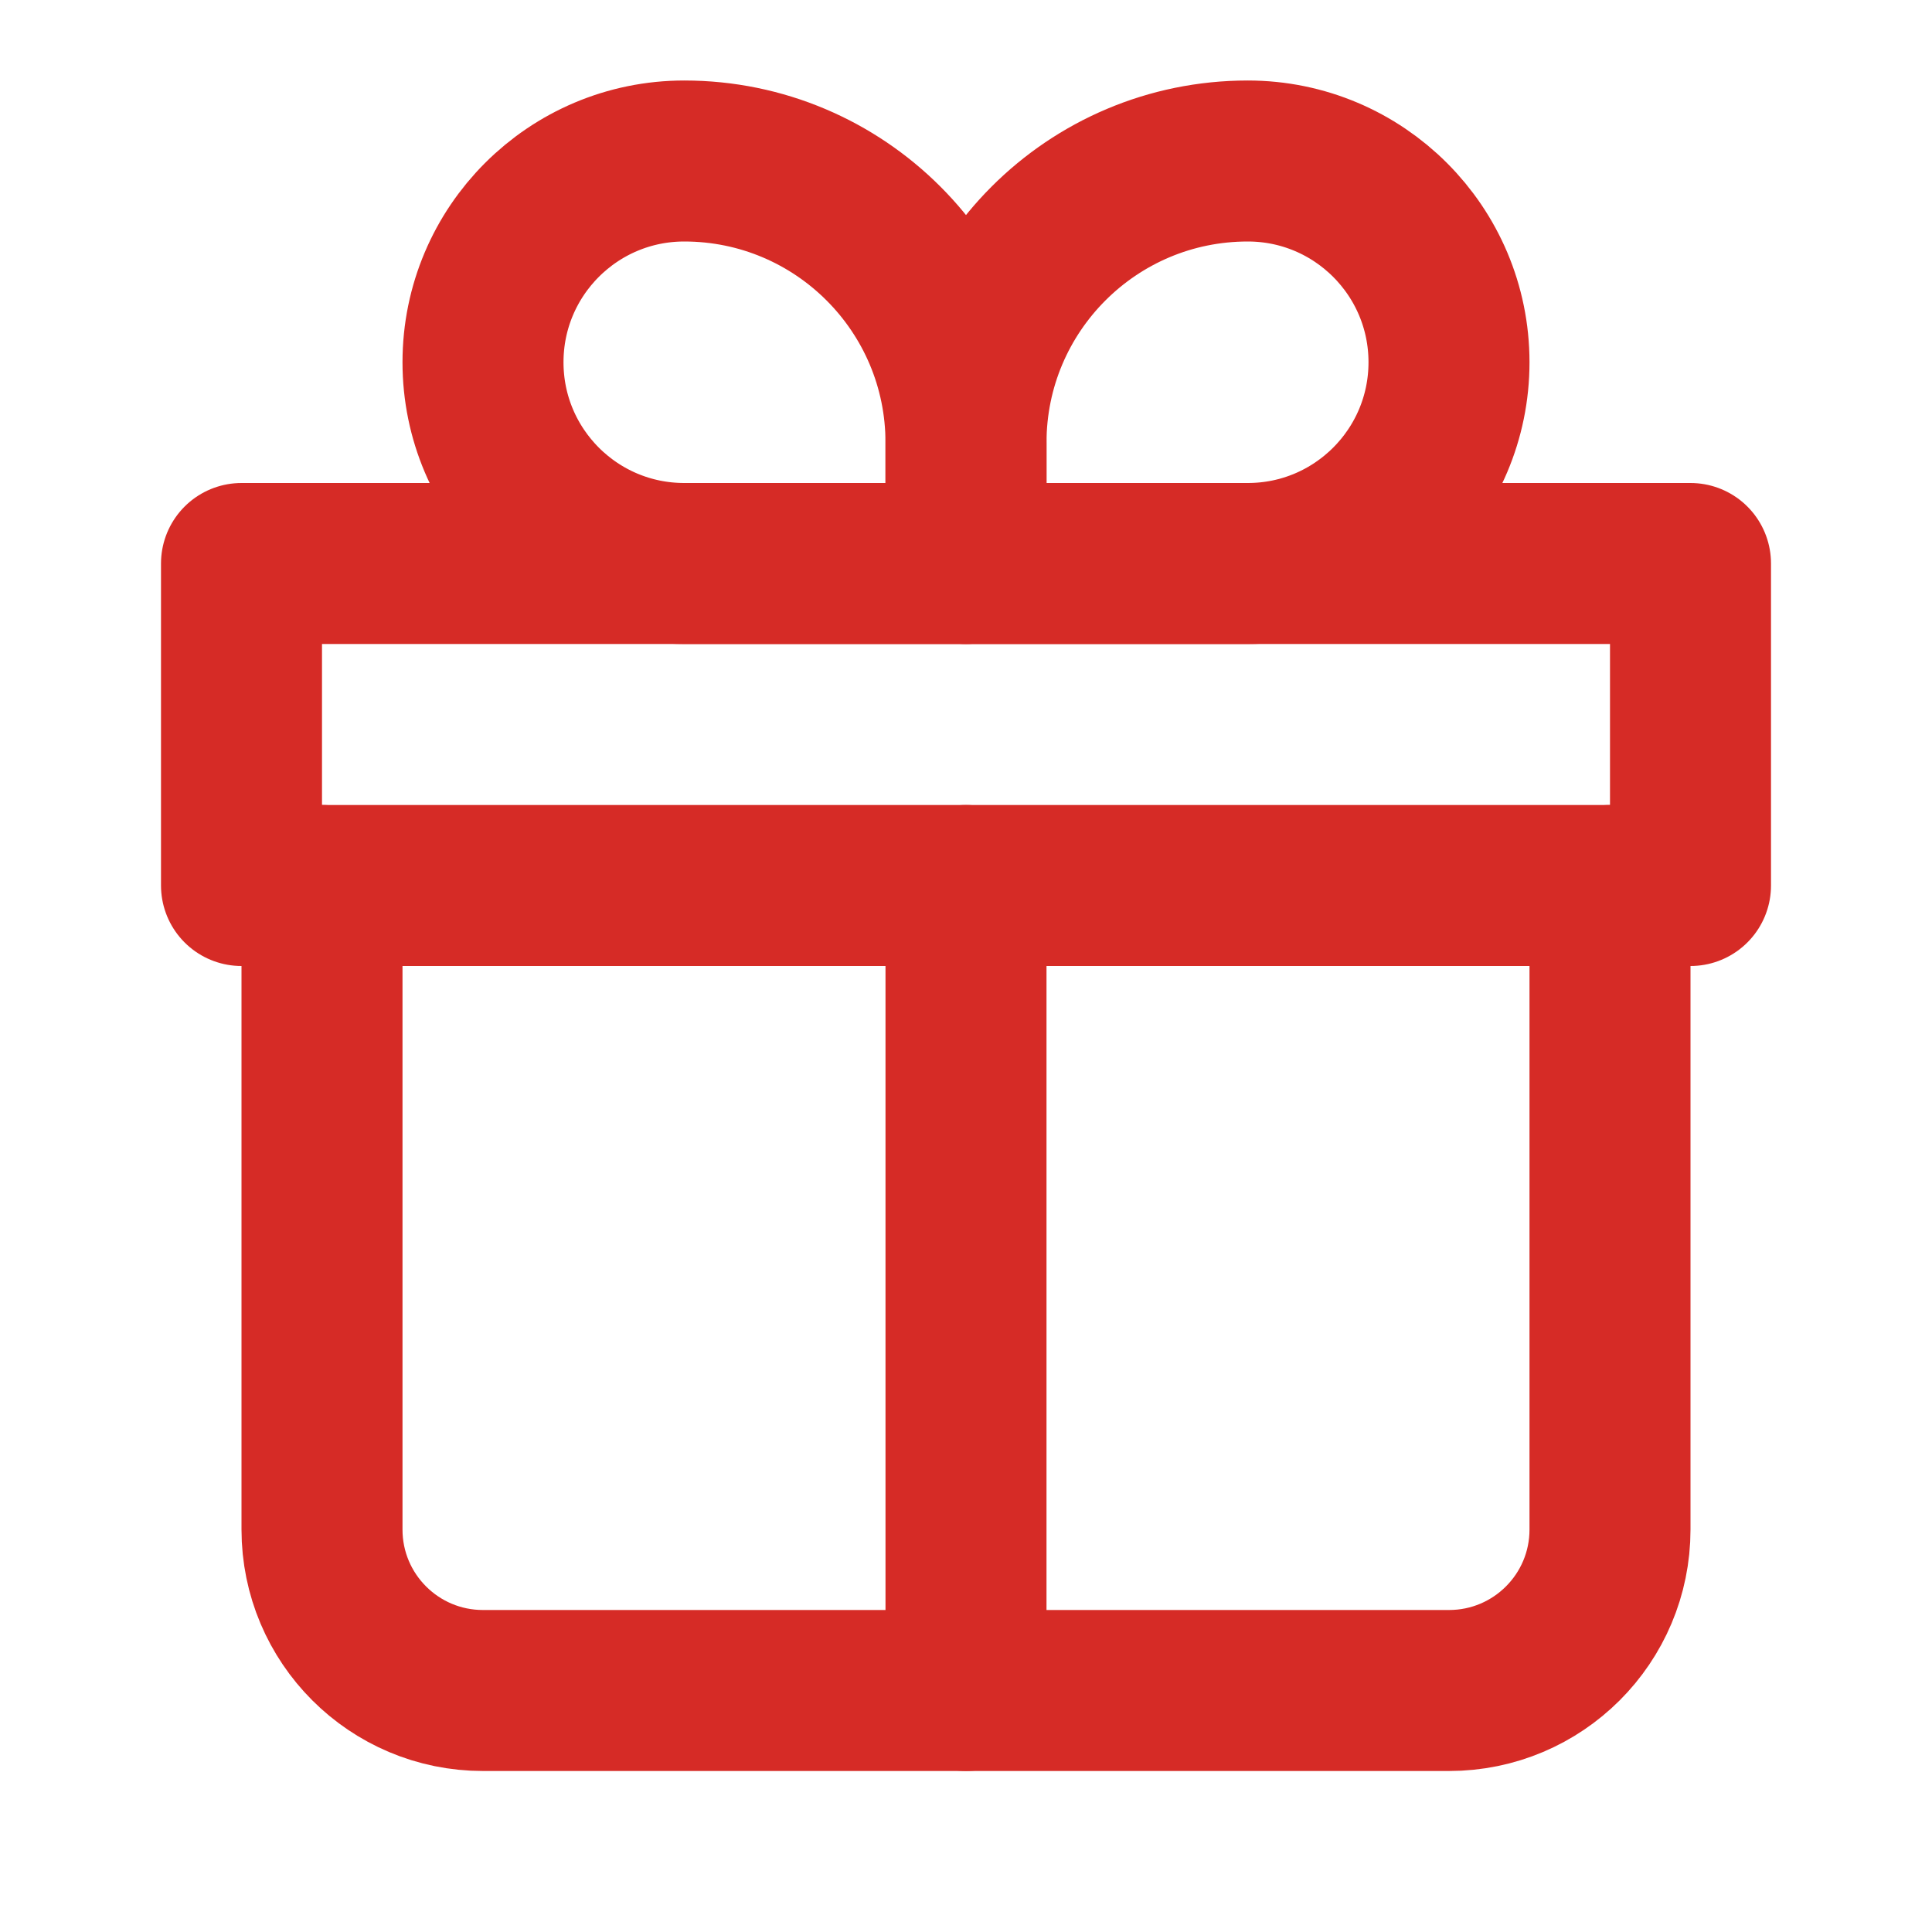
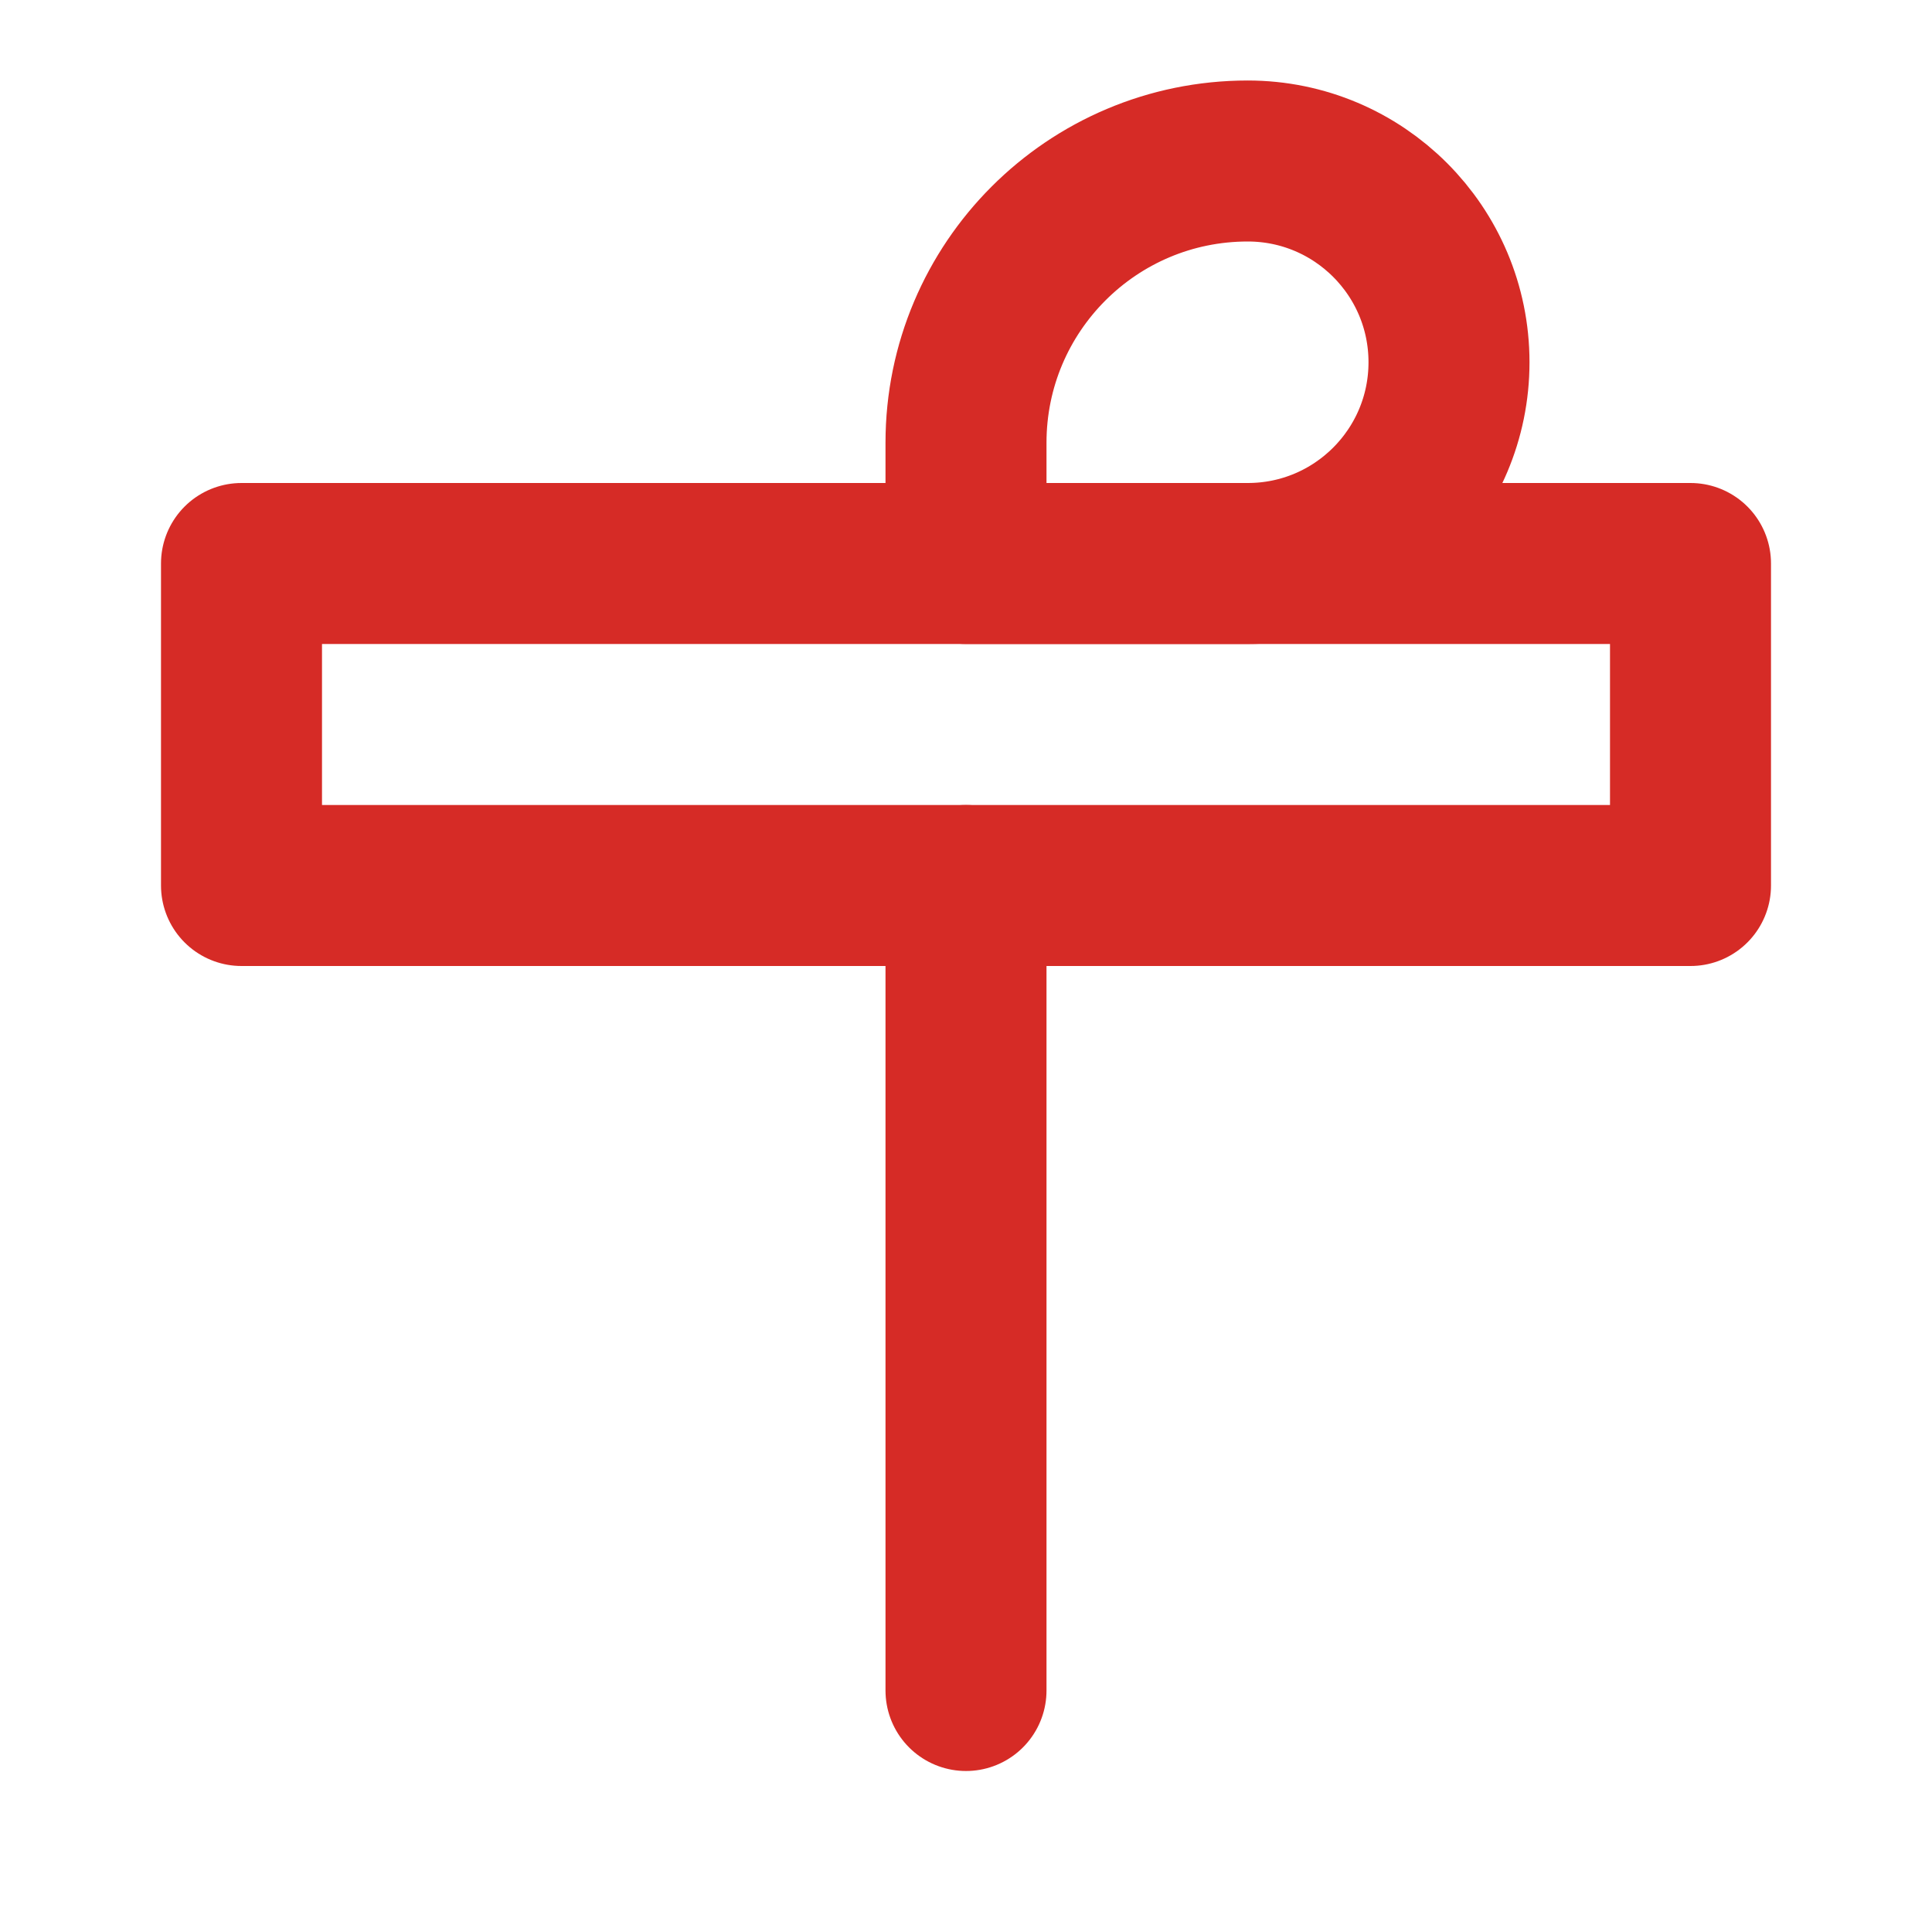
<svg xmlns="http://www.w3.org/2000/svg" width="24" height="24" viewBox="0 0 24 24" fill="none">
  <g clip-path="url(#clip0_502_2313)">
-     <path d="M4 11V19C4 20.105 4.895 21 6 21H18C19.105 21 20 20.105 20 19V11" stroke="#D62B26" stroke-width="2" stroke-linecap="round" stroke-linejoin="round" />
-     <path d="M6 4.5C6 3.119 7.119 2 8.5 2V2C10.433 2 12 3.567 12 5.5V7H8.5C7.119 7 6 5.881 6 4.5V4.5Z" stroke="#D62B26" stroke-width="2" stroke-linejoin="round" />
    <path d="M18 4.5C18 3.119 16.881 2 15.5 2V2C13.567 2 12 3.567 12 5.5V7H15.5C16.881 7 18 5.881 18 4.5V4.5Z" stroke="#D62B26" stroke-width="2" stroke-linejoin="round" />
    <path d="M3 7H21V11H3V7Z" stroke="#D62B26" stroke-width="2" stroke-linecap="round" stroke-linejoin="round" />
    <path d="M12 11V21" stroke="#D62B26" stroke-width="2" stroke-linecap="round" stroke-linejoin="round" />
  </g>
  <defs>
    <clipPath id="clip0_502_2313">
      <rect width="24" height="24" fill="white" />
    </clipPath>
  </defs>
</svg>